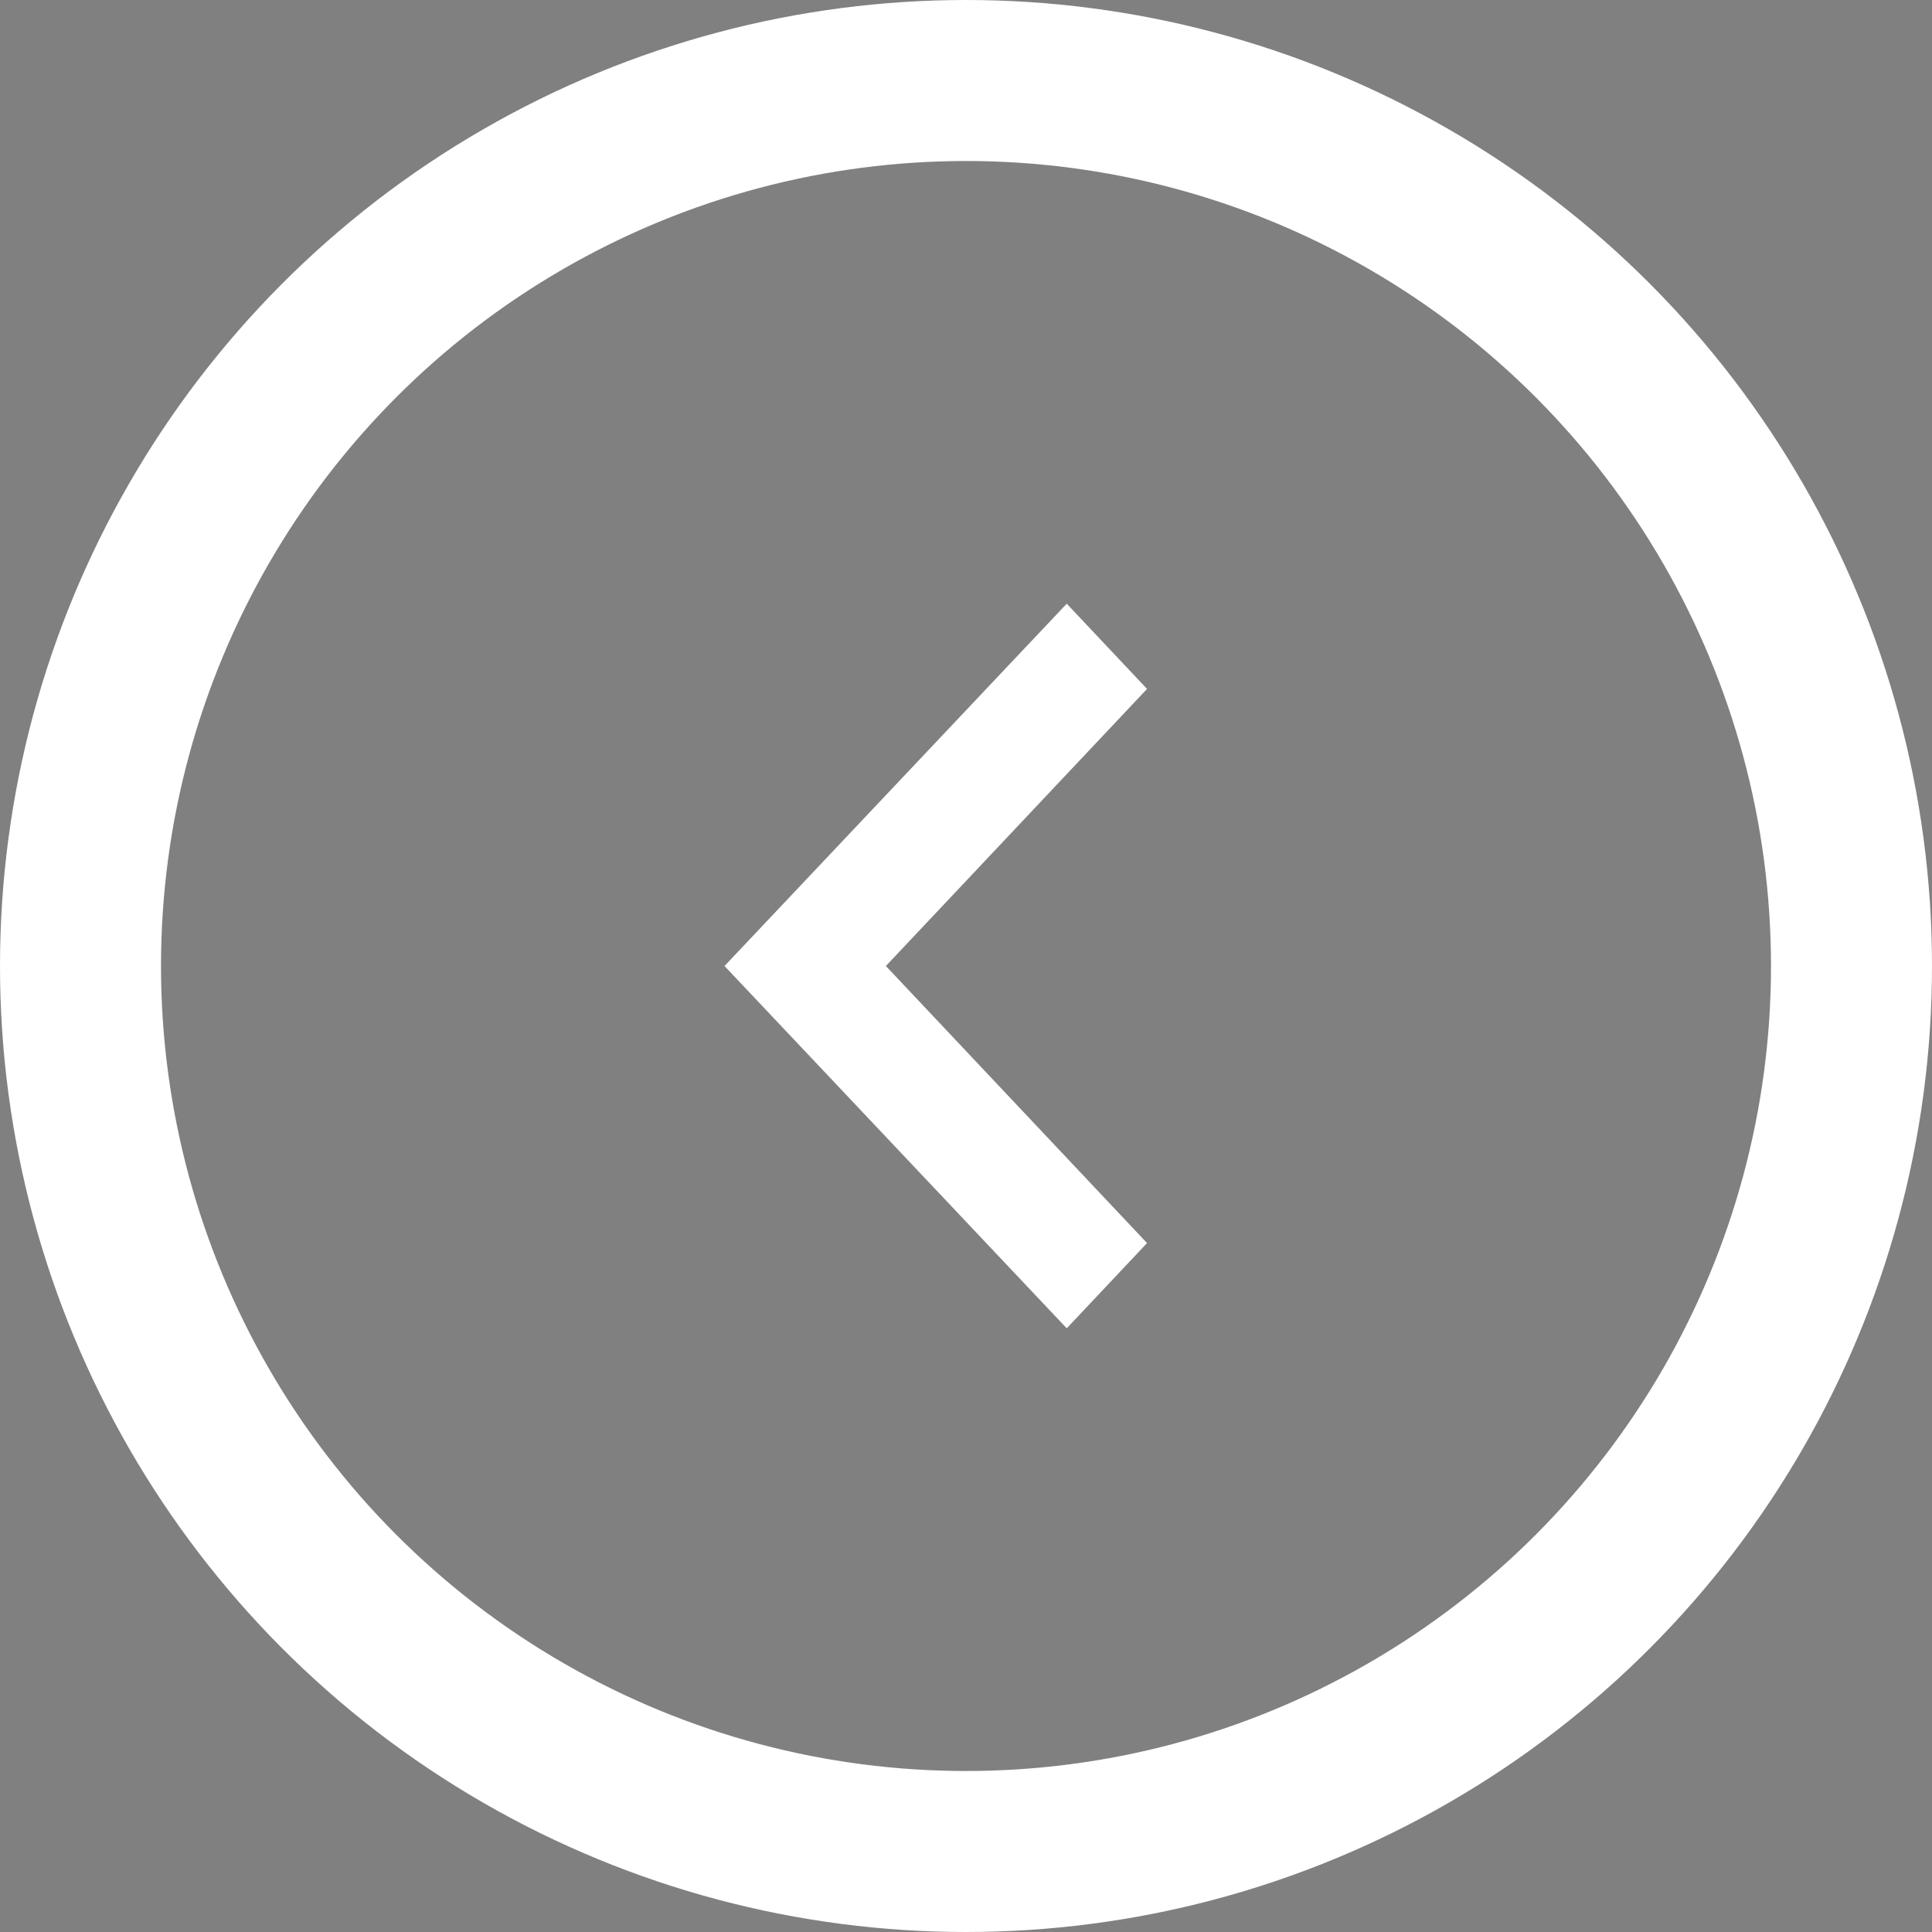
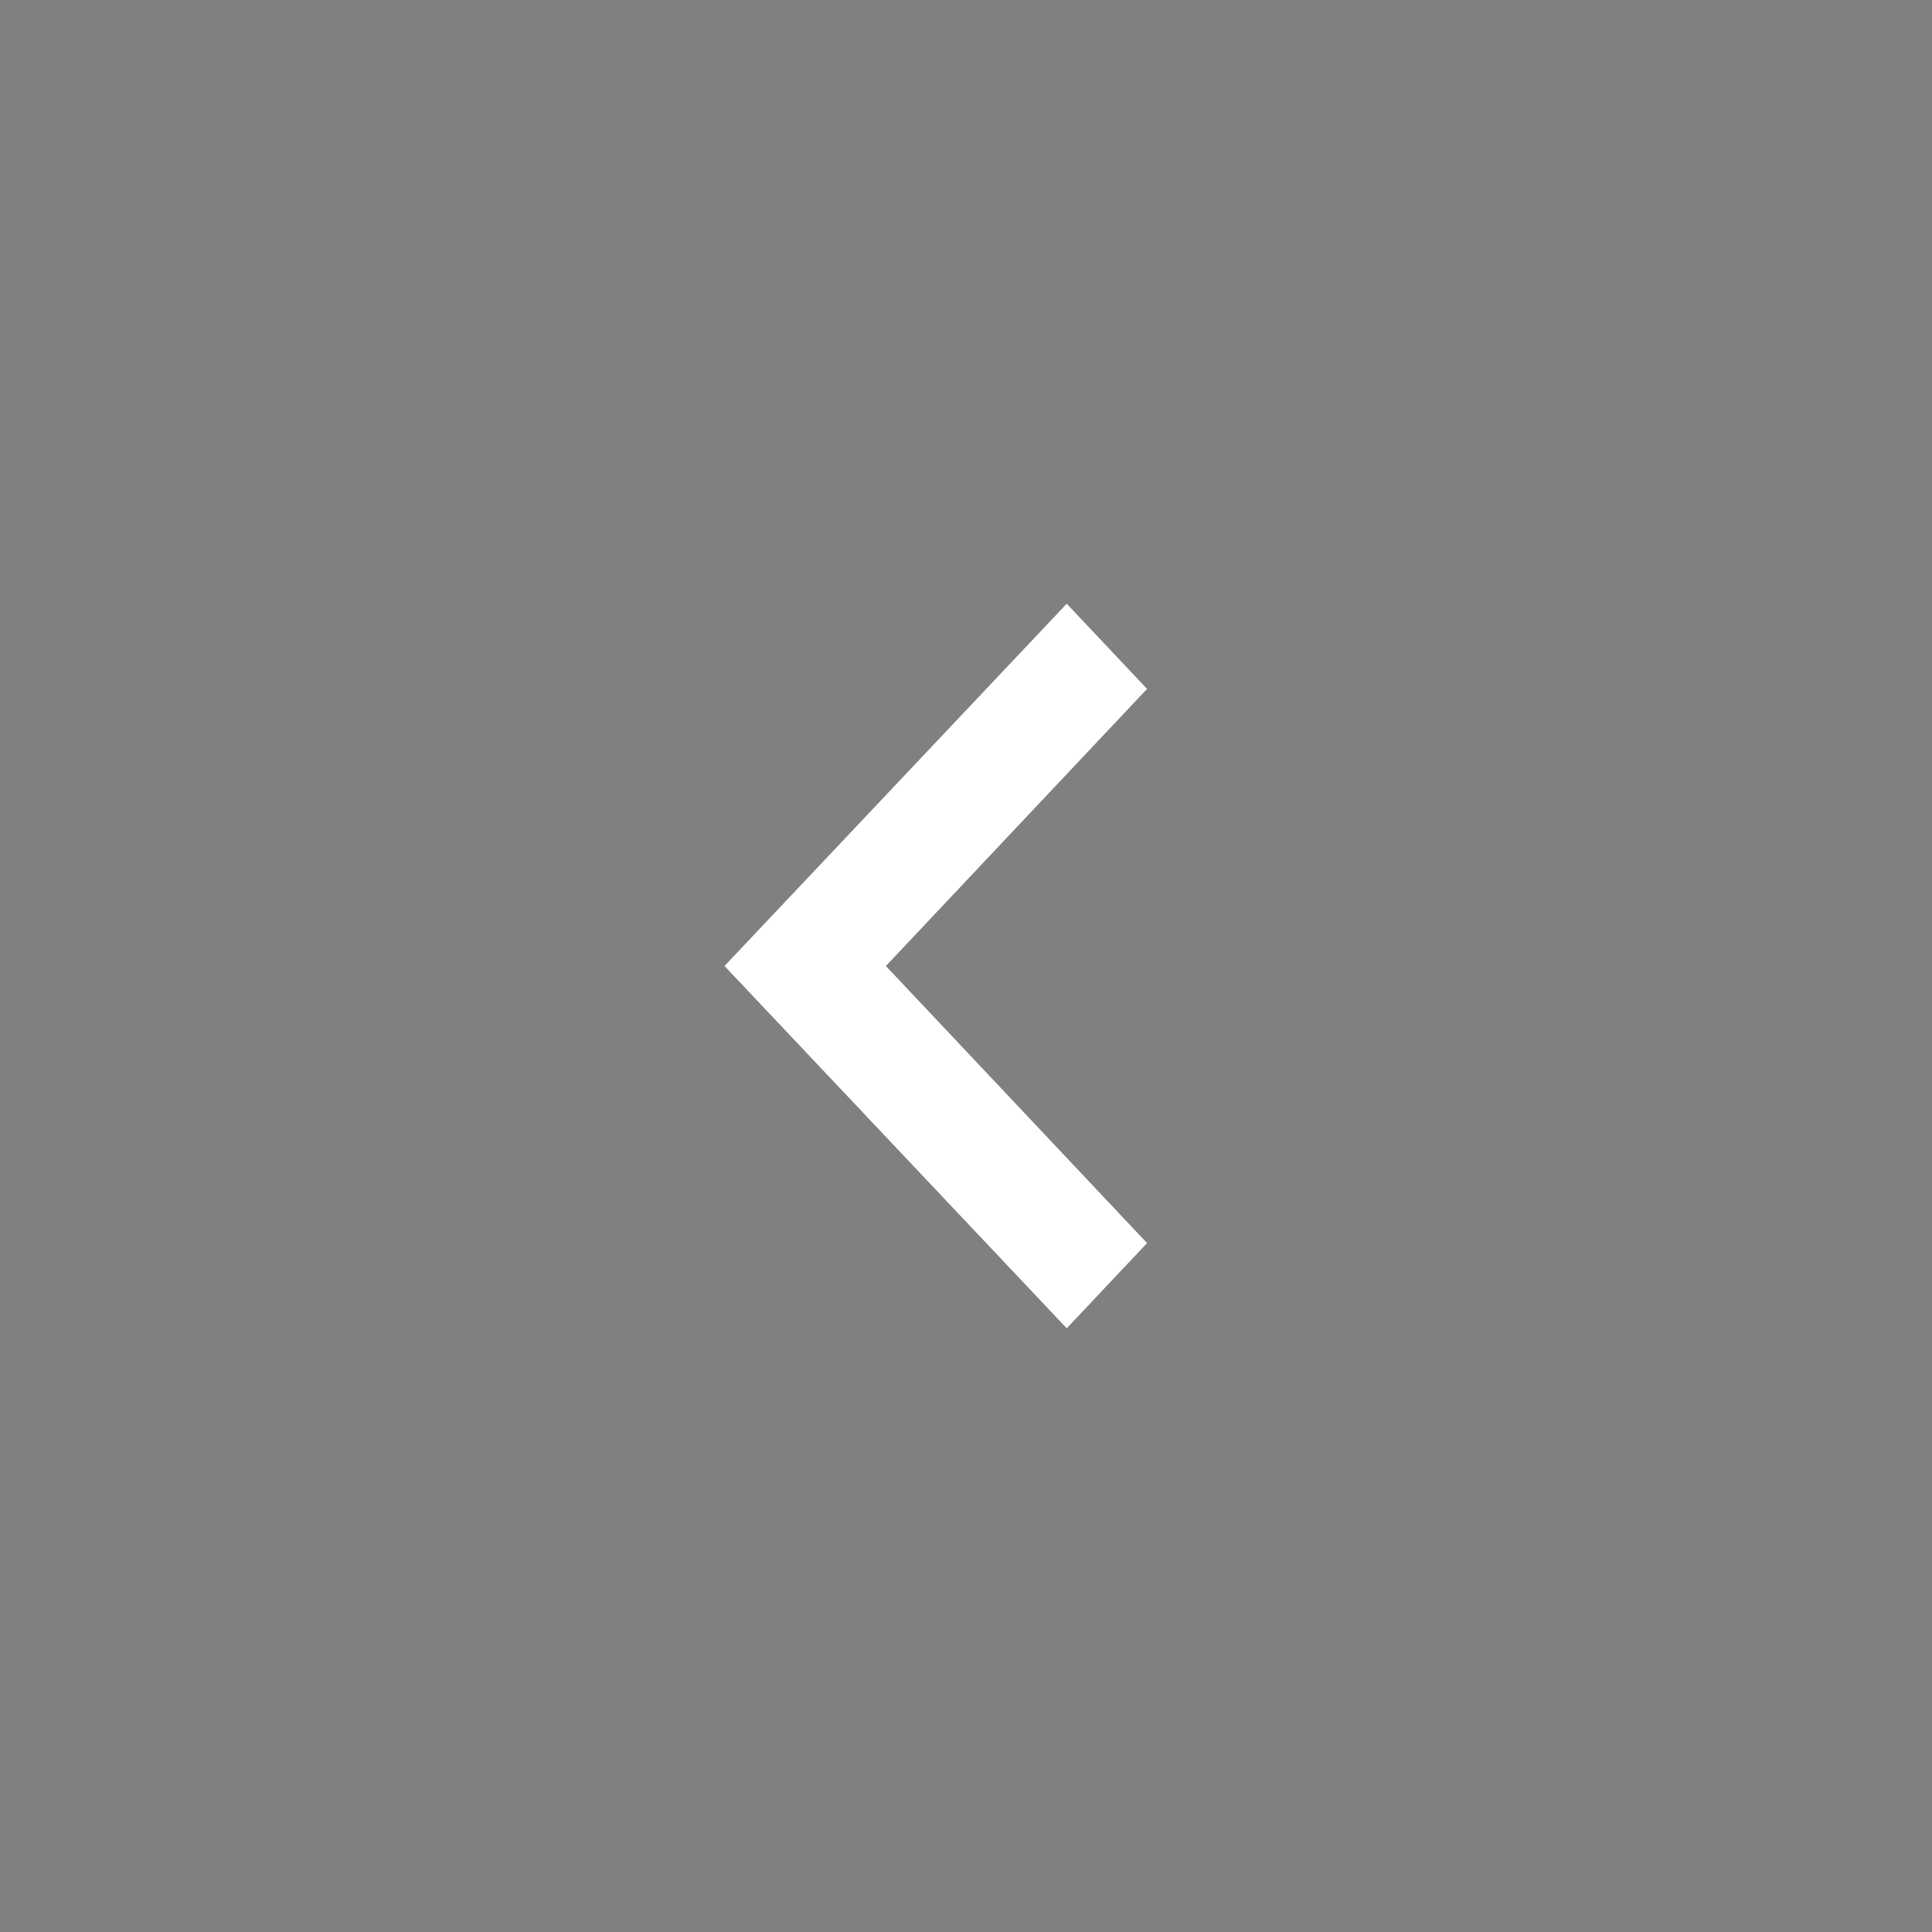
<svg xmlns="http://www.w3.org/2000/svg" width="24" height="24" viewBox="0 0 24 24" fill="none">
  <rect x="0" y="0" width="24" height="24" fill="#808080" stroke="none" />
-   <circle cx="12" cy="12" r="11" stroke="white" stroke-width="2" />
  <path d="M10.641 11.657L10.318 12L10.641 12.343L13.562 15.442L13.251 15.772L9.688 12L13.251 8.228L13.562 8.558L10.641 11.657Z" fill="#000E07" stroke="white" />
</svg>